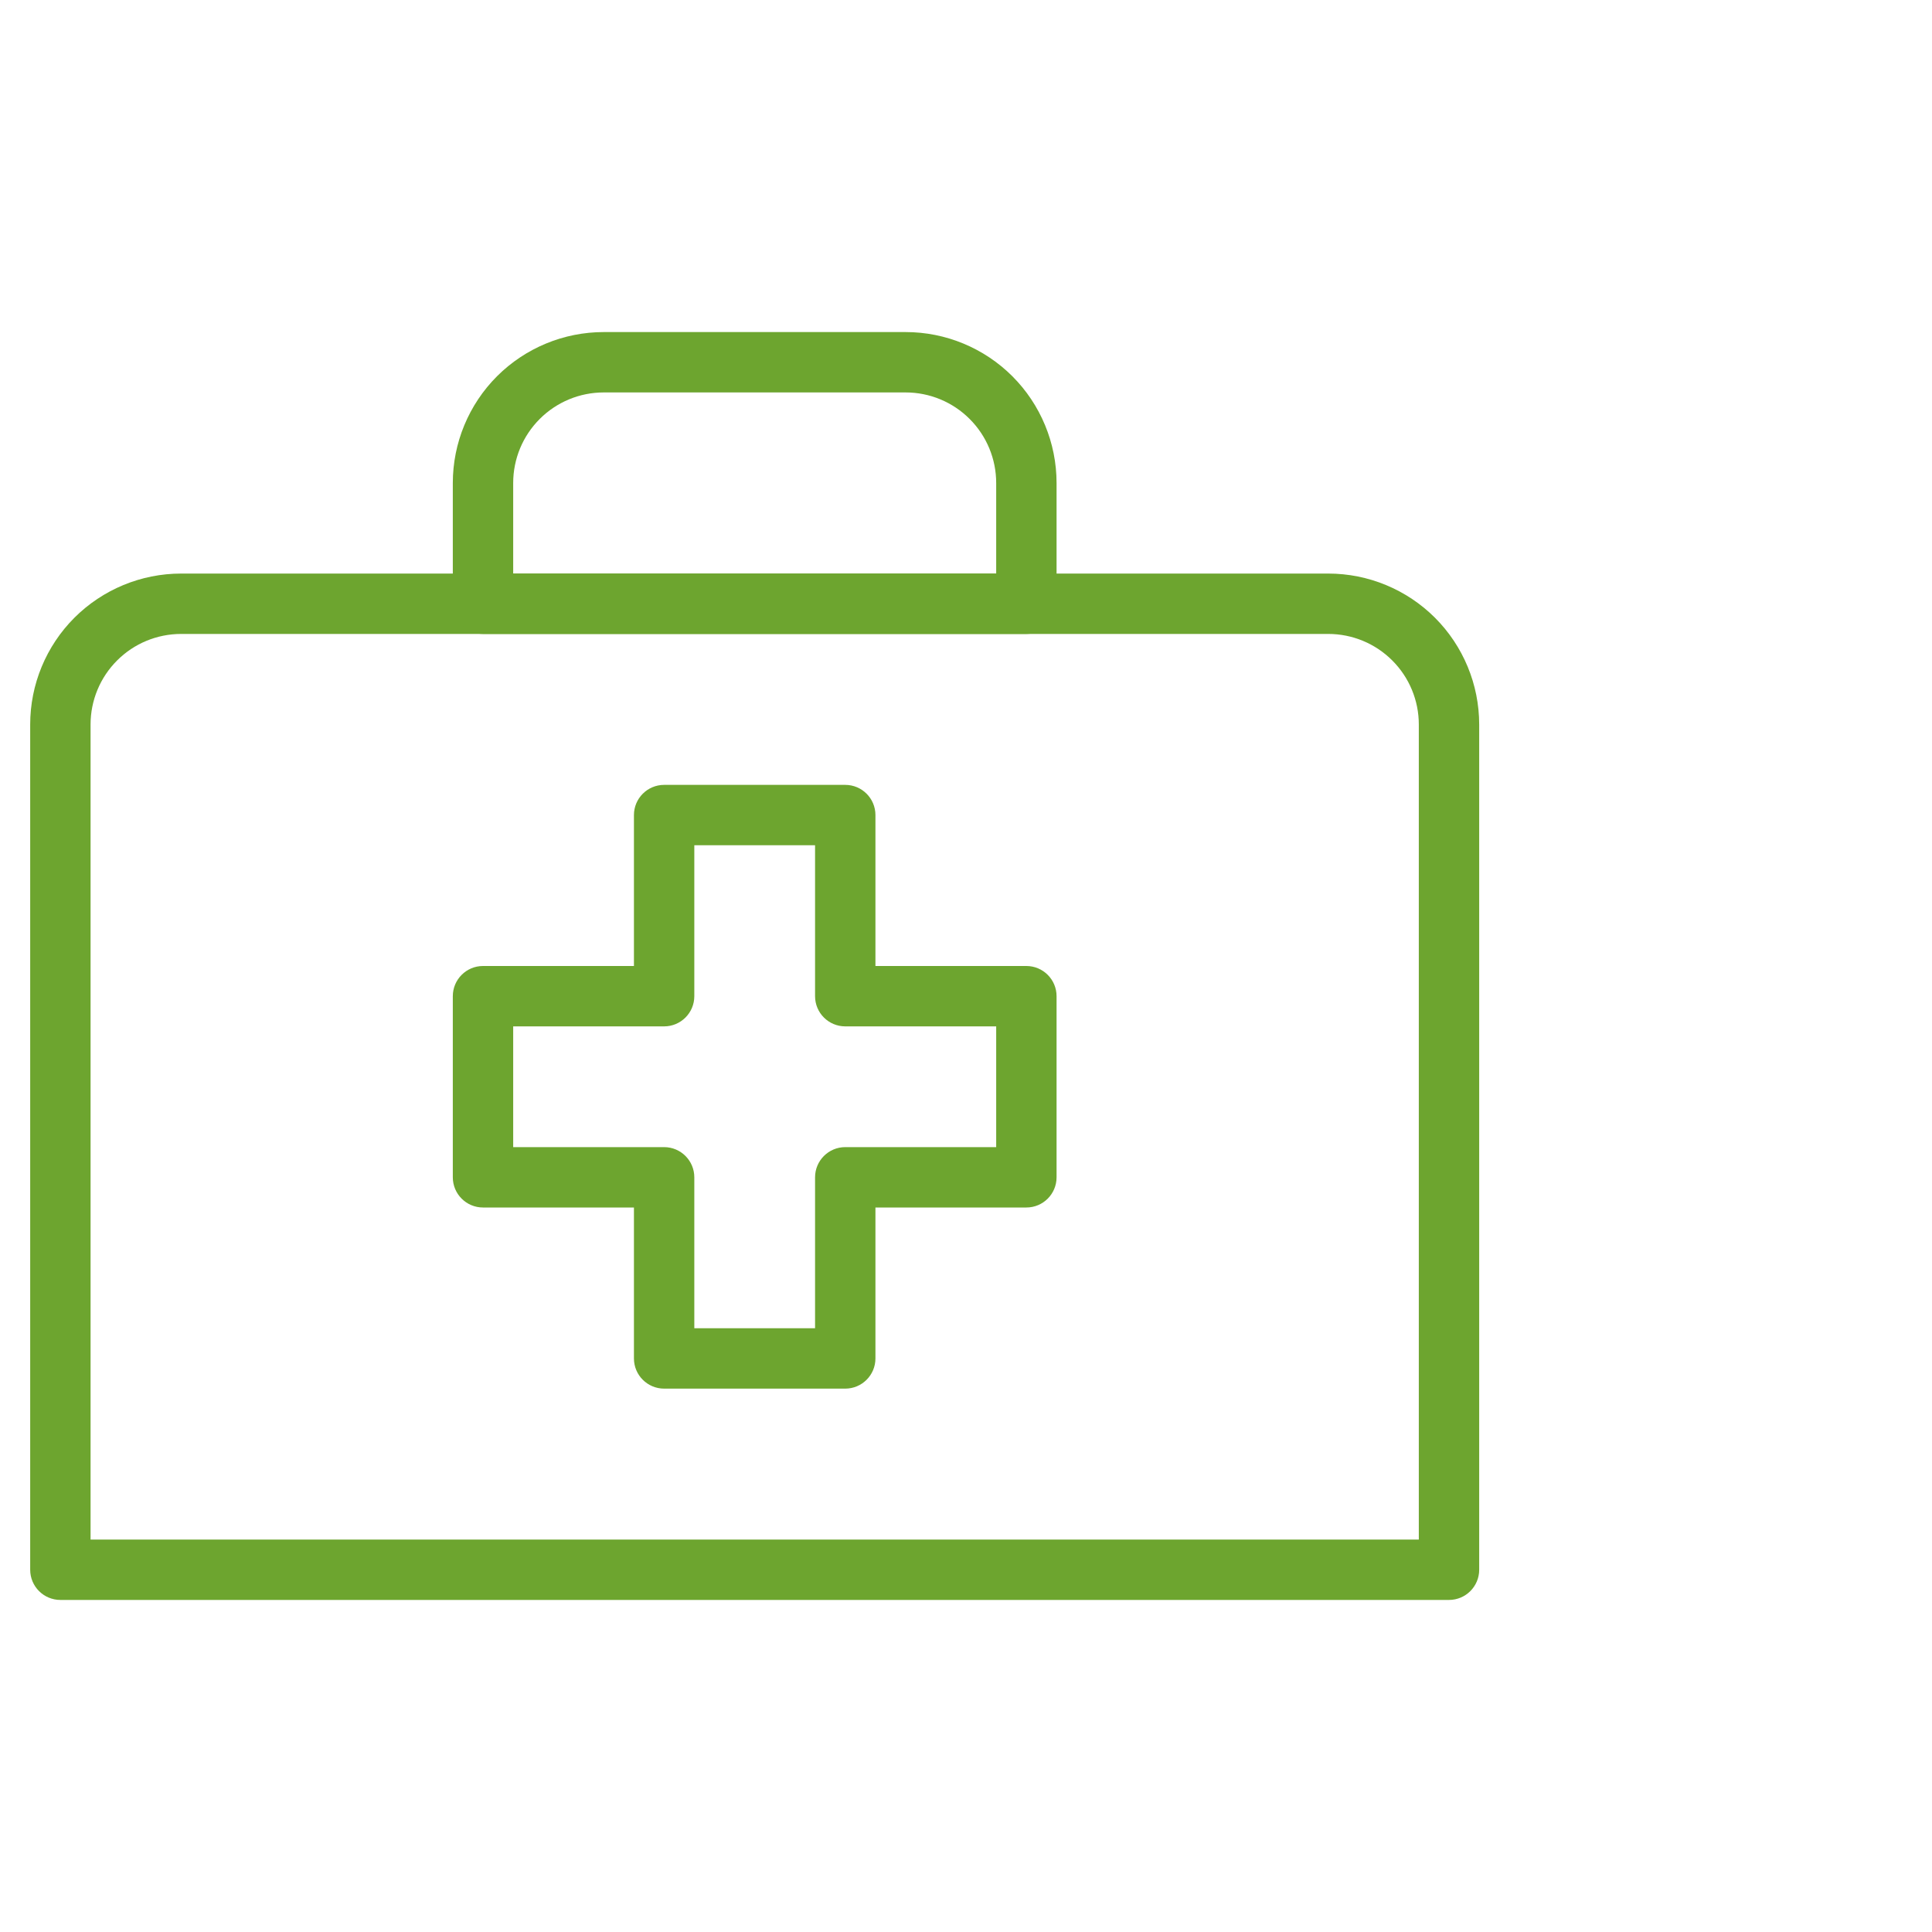
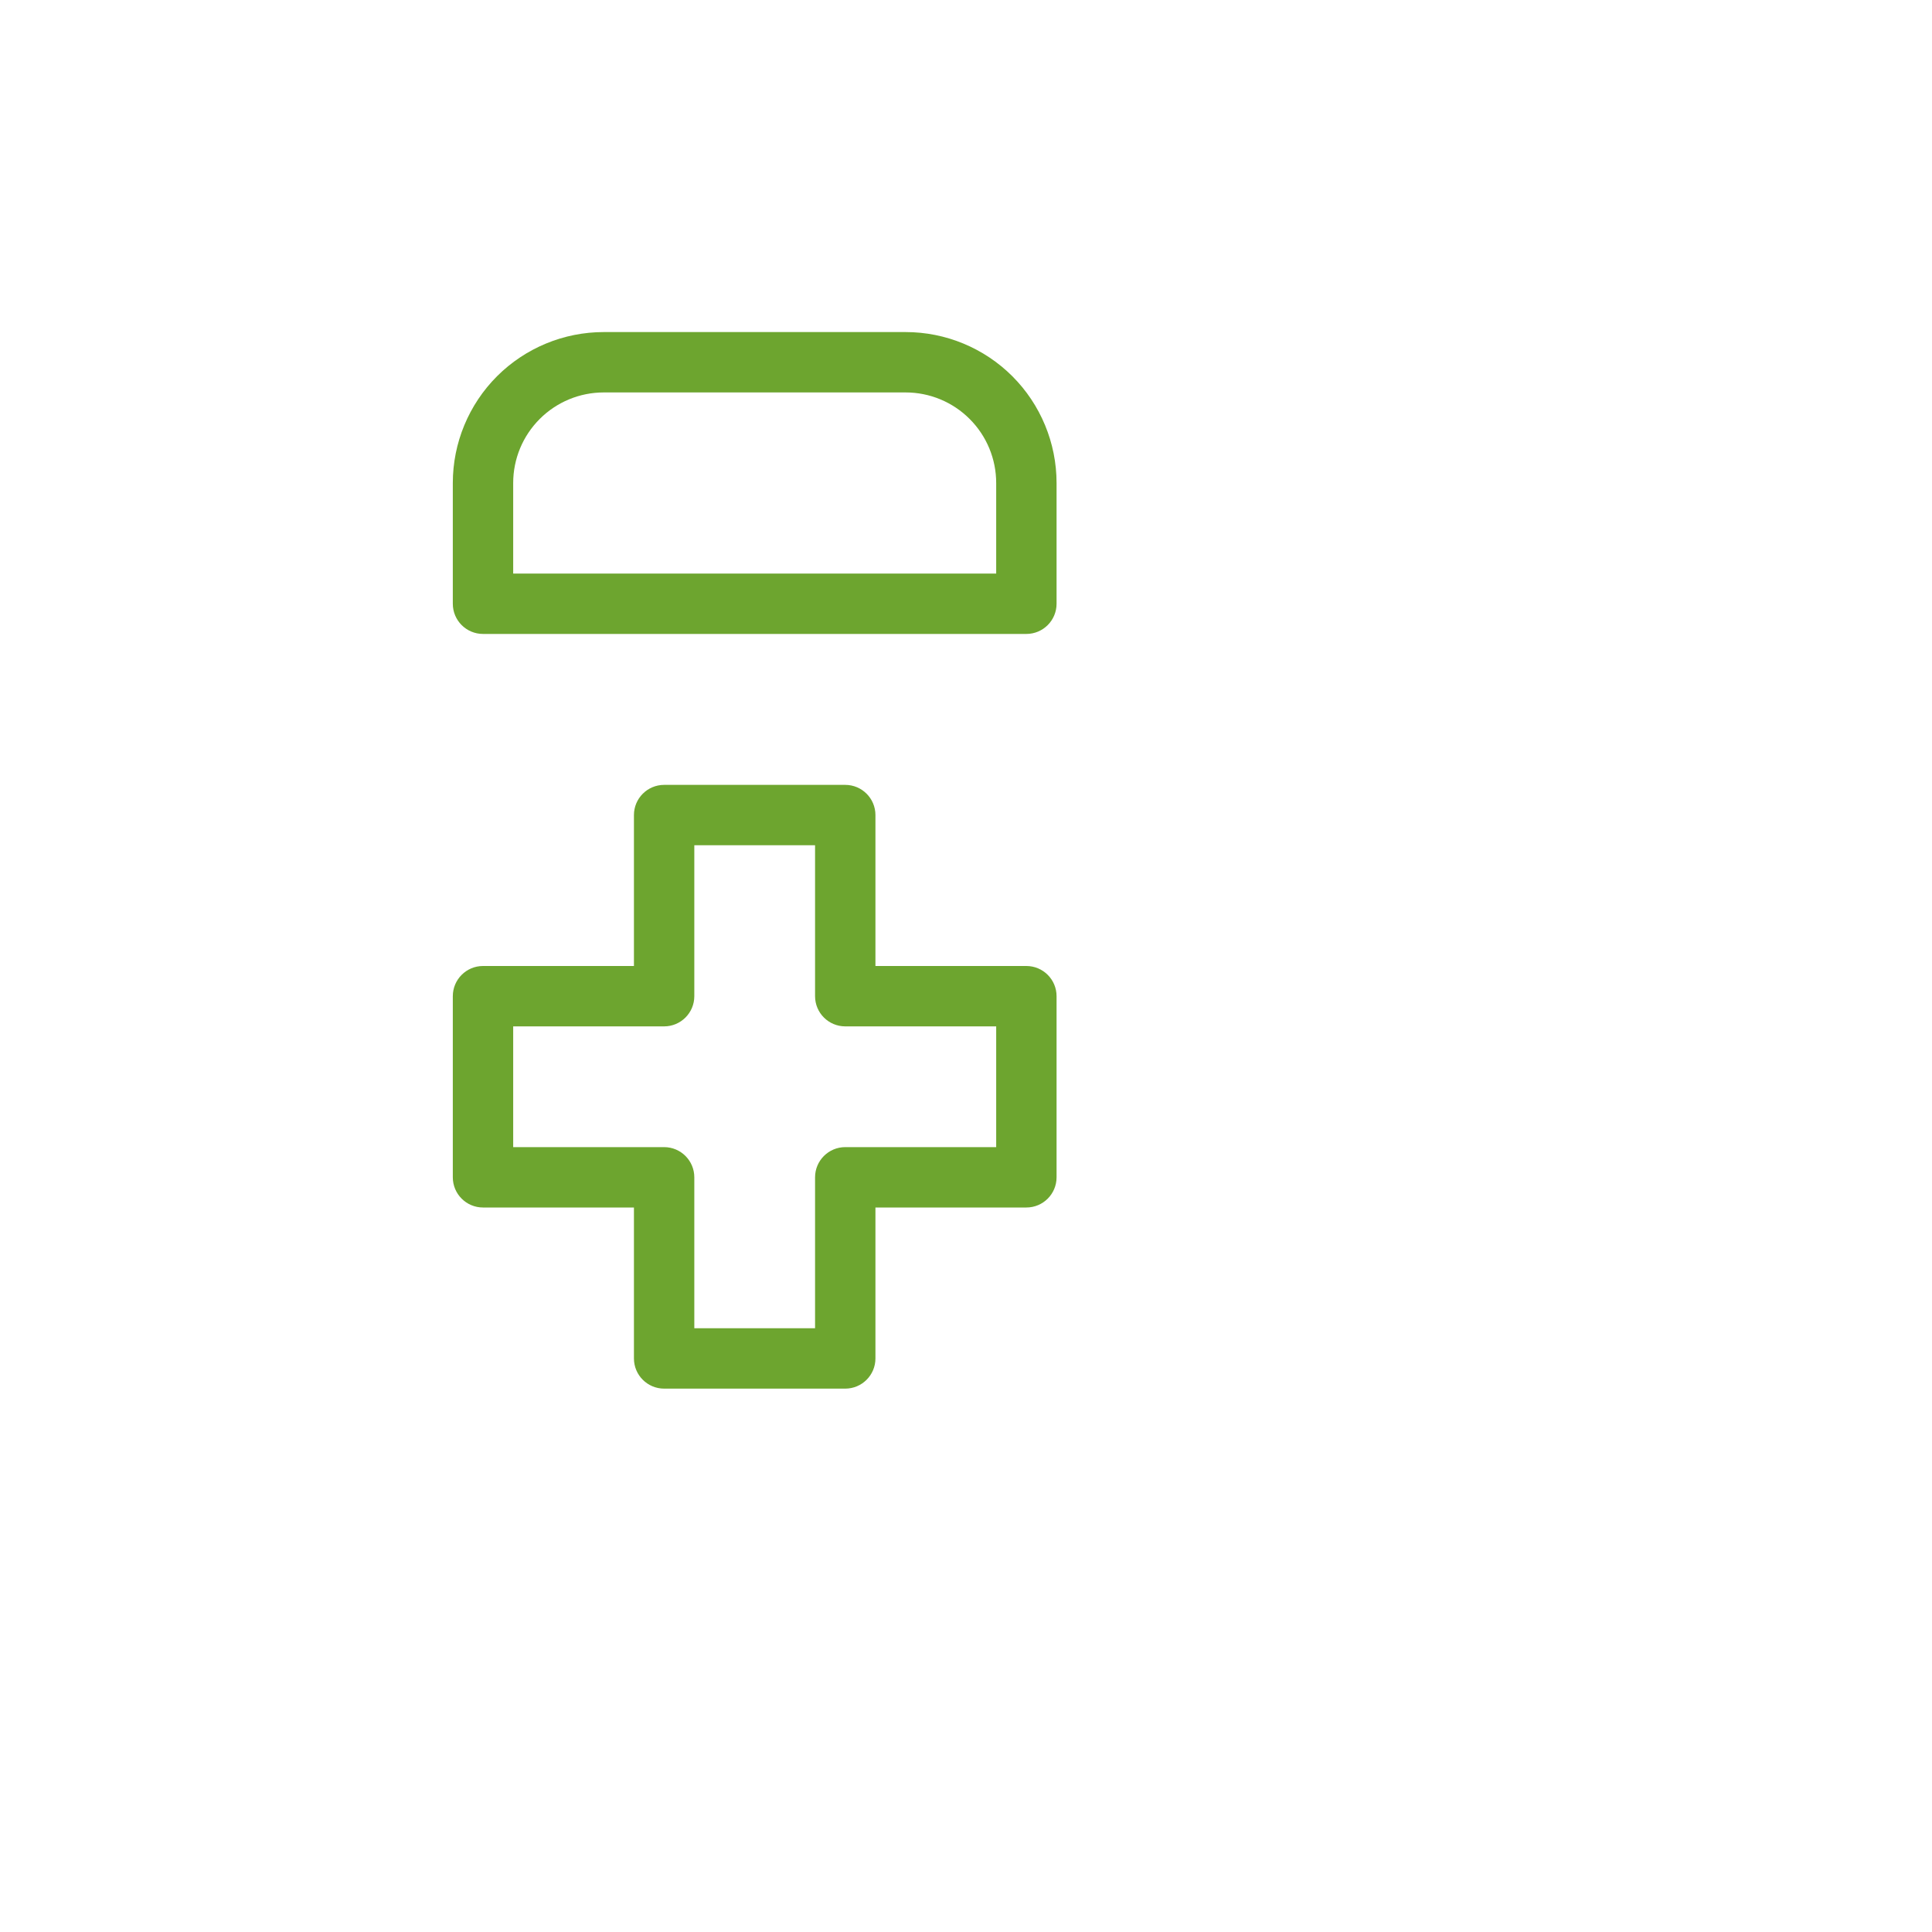
<svg xmlns="http://www.w3.org/2000/svg" width="64" height="64" viewBox="0 0 64 64" fill="none">
  <g clip-path="url(#clip0_215_1087)">
-     <path fill-rule="evenodd" clip-rule="evenodd" d="M49 24C49 22.674 48.473 21.402 47.536 20.464C46.598 19.527 45.326 19 44 19C35.293 19 14.707 19 6 19C4.674 19 3.402 19.527 2.464 20.464C1.527 21.402 1 22.674 1 24C1 32.584 1 52 1 52C1 52.552 1.448 53 2 53H48C48.552 53 49 52.552 49 52V24ZM47 51V24C47 23.204 46.684 22.441 46.121 21.879C45.559 21.316 44.796 21 44 21C35.293 21 14.707 21 6 21C5.204 21 4.441 21.316 3.879 21.879C3.316 22.441 3 23.204 3 24V51H47Z" fill="#6DA52F" />
    <path fill-rule="evenodd" clip-rule="evenodd" d="M21 32V27C21 26.448 21.448 26 22 26H28C28.552 26 29 26.448 29 27V32H34C34.552 32 35 32.448 35 33V39C35 39.552 34.552 40 34 40H29V45C29 45.552 28.552 46 28 46H22C21.448 46 21 45.552 21 45V40H16C15.448 40 15 39.552 15 39V33C15 32.448 15.448 32 16 32H21ZM27 28H23V33C23 33.552 22.552 34 22 34H17V38H22C22.552 38 23 38.448 23 39V44H27V39C27 38.448 27.448 38 28 38H33V34H28C27.448 34 27 33.552 27 33V28ZM35 16C35 14.674 34.473 13.402 33.536 12.464C32.598 11.527 31.326 11 30 11C27.023 11 22.977 11 20 11C18.674 11 17.402 11.527 16.464 12.464C15.527 13.402 15 14.674 15 16C15 18 15 20 15 20C15 20.552 15.448 21 16 21H34C34.552 21 35 20.552 35 20V16ZM33 19V16C33 15.204 32.684 14.441 32.121 13.879C31.559 13.316 30.796 13 30 13C27.023 13 22.977 13 20 13C19.204 13 18.441 13.316 17.879 13.879C17.316 14.441 17 15.204 17 16V19H33Z" fill="#6DA52F" />
  </g>
  <defs>
    <clipPath id="clip0_215_1087">
      <rect width="64" height="64" fill="white" />
    </clipPath>
  </defs>
</svg>